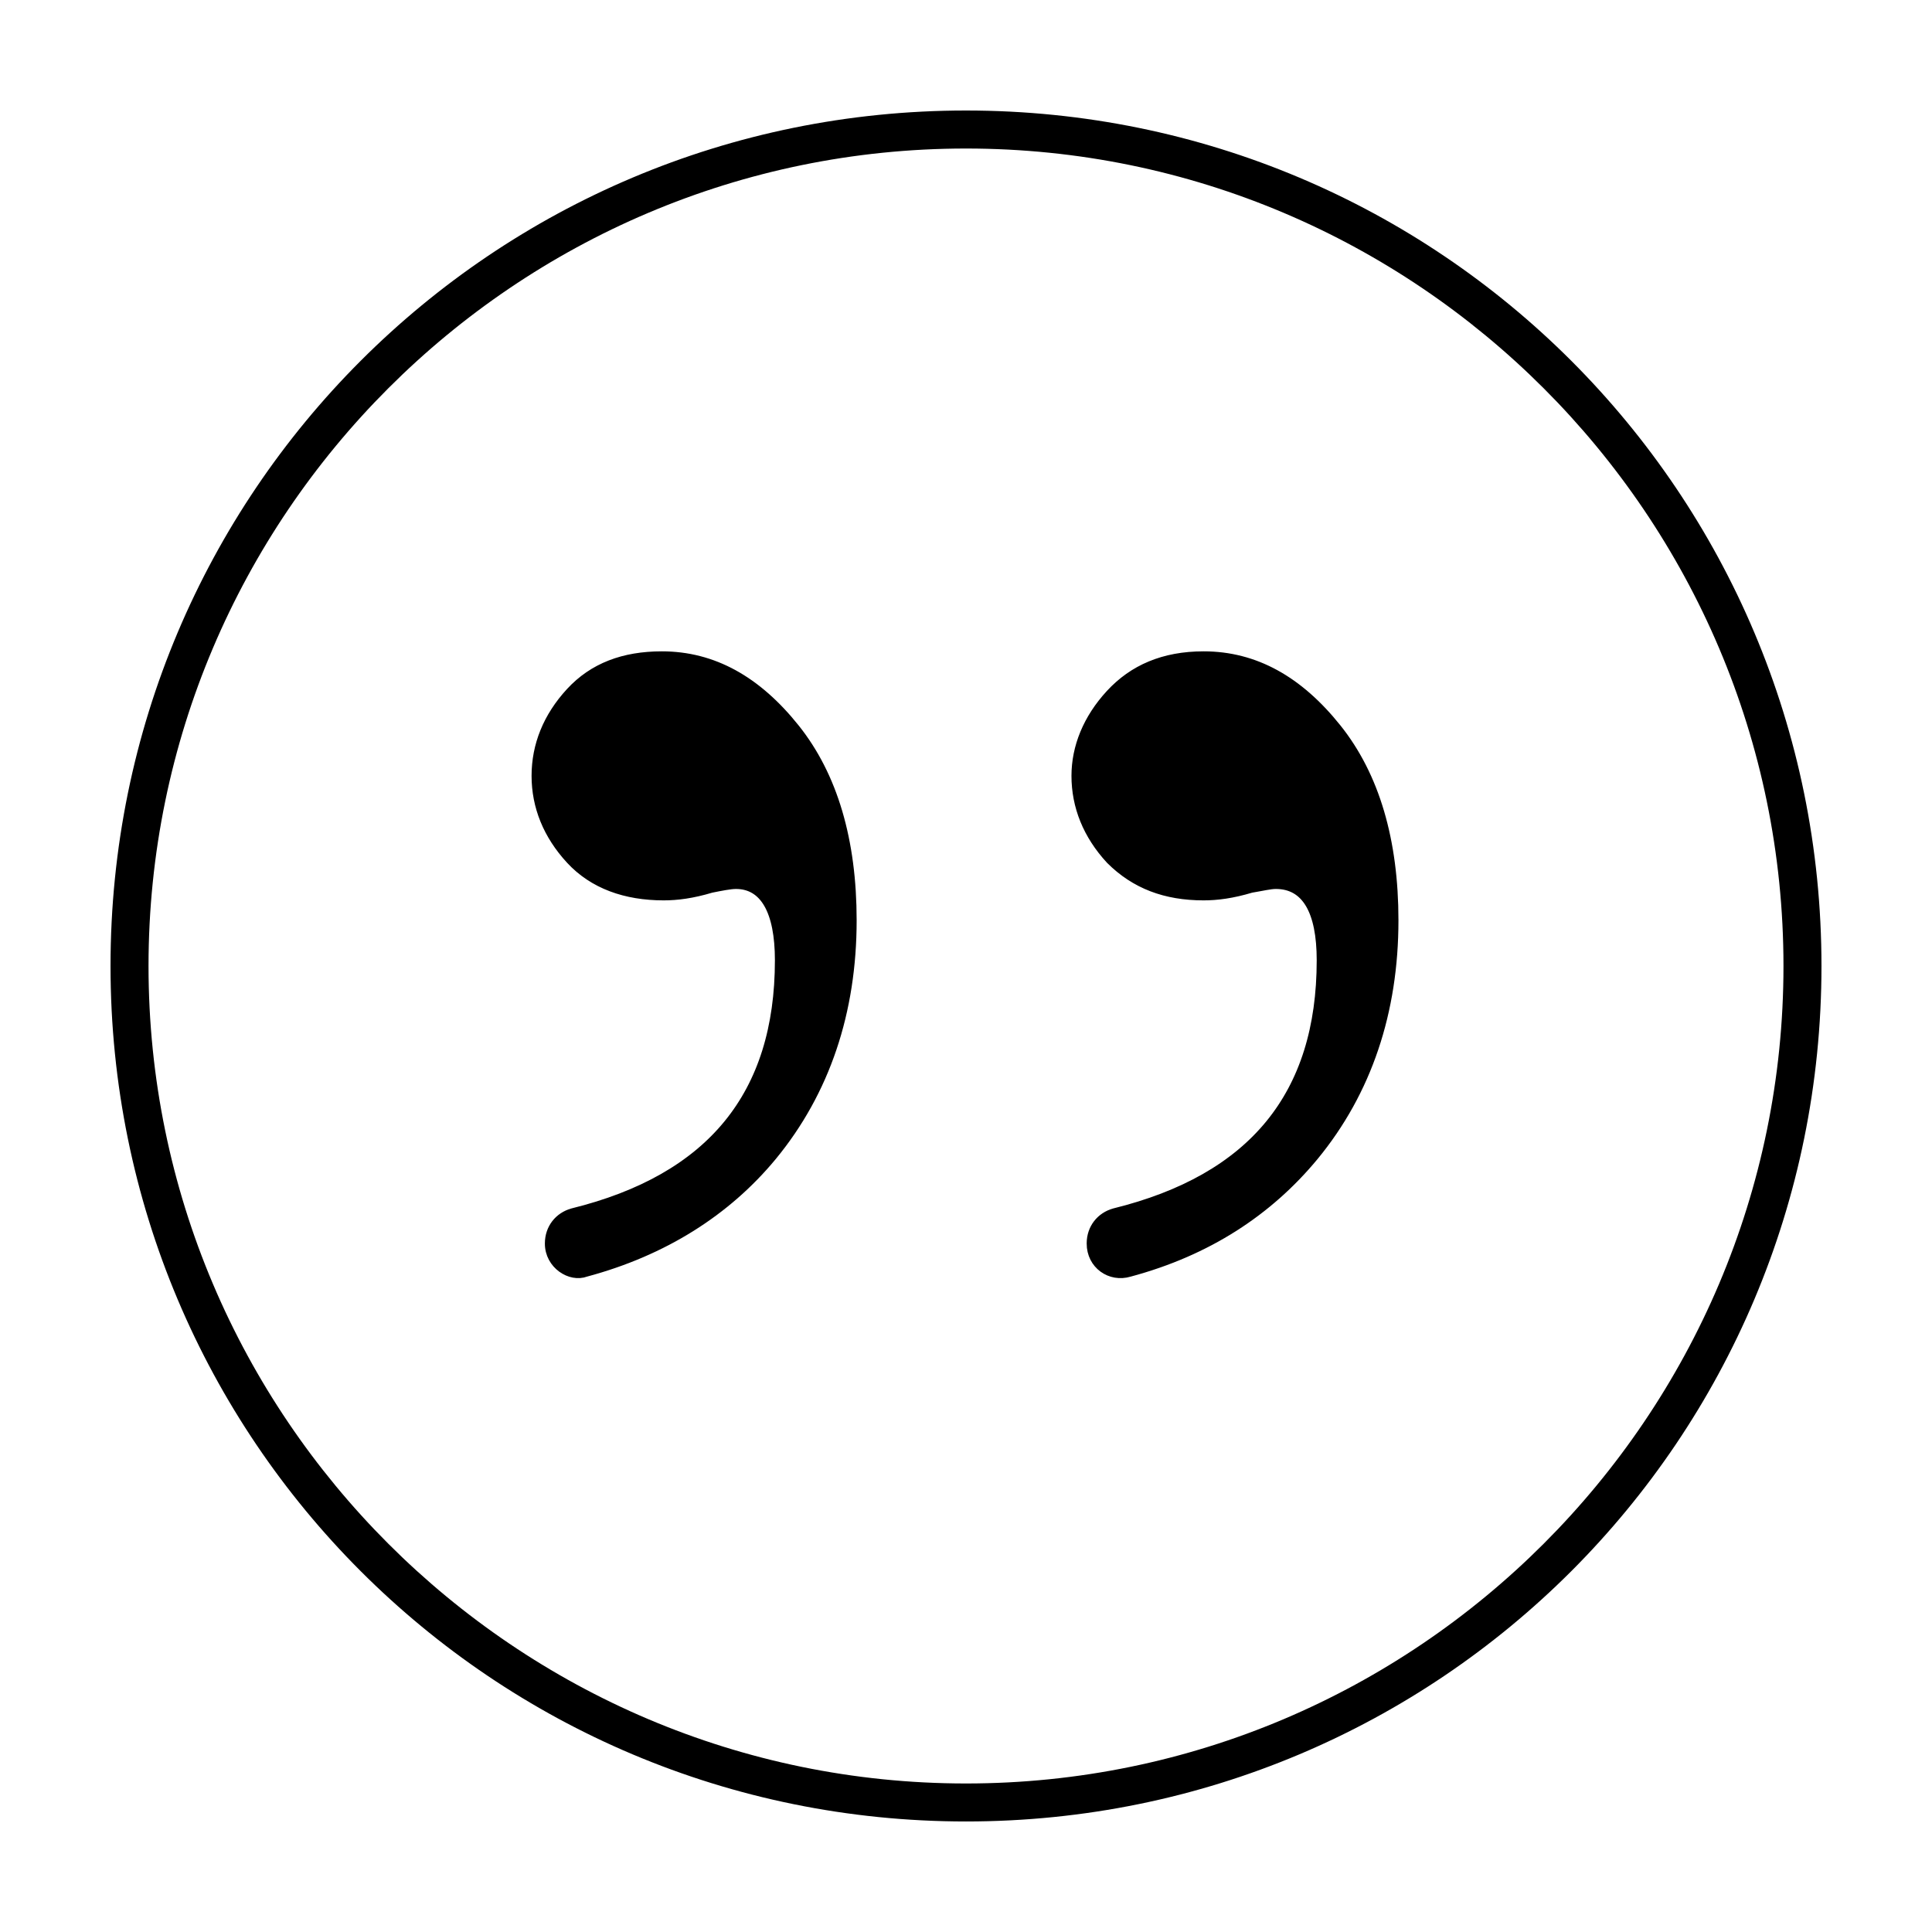
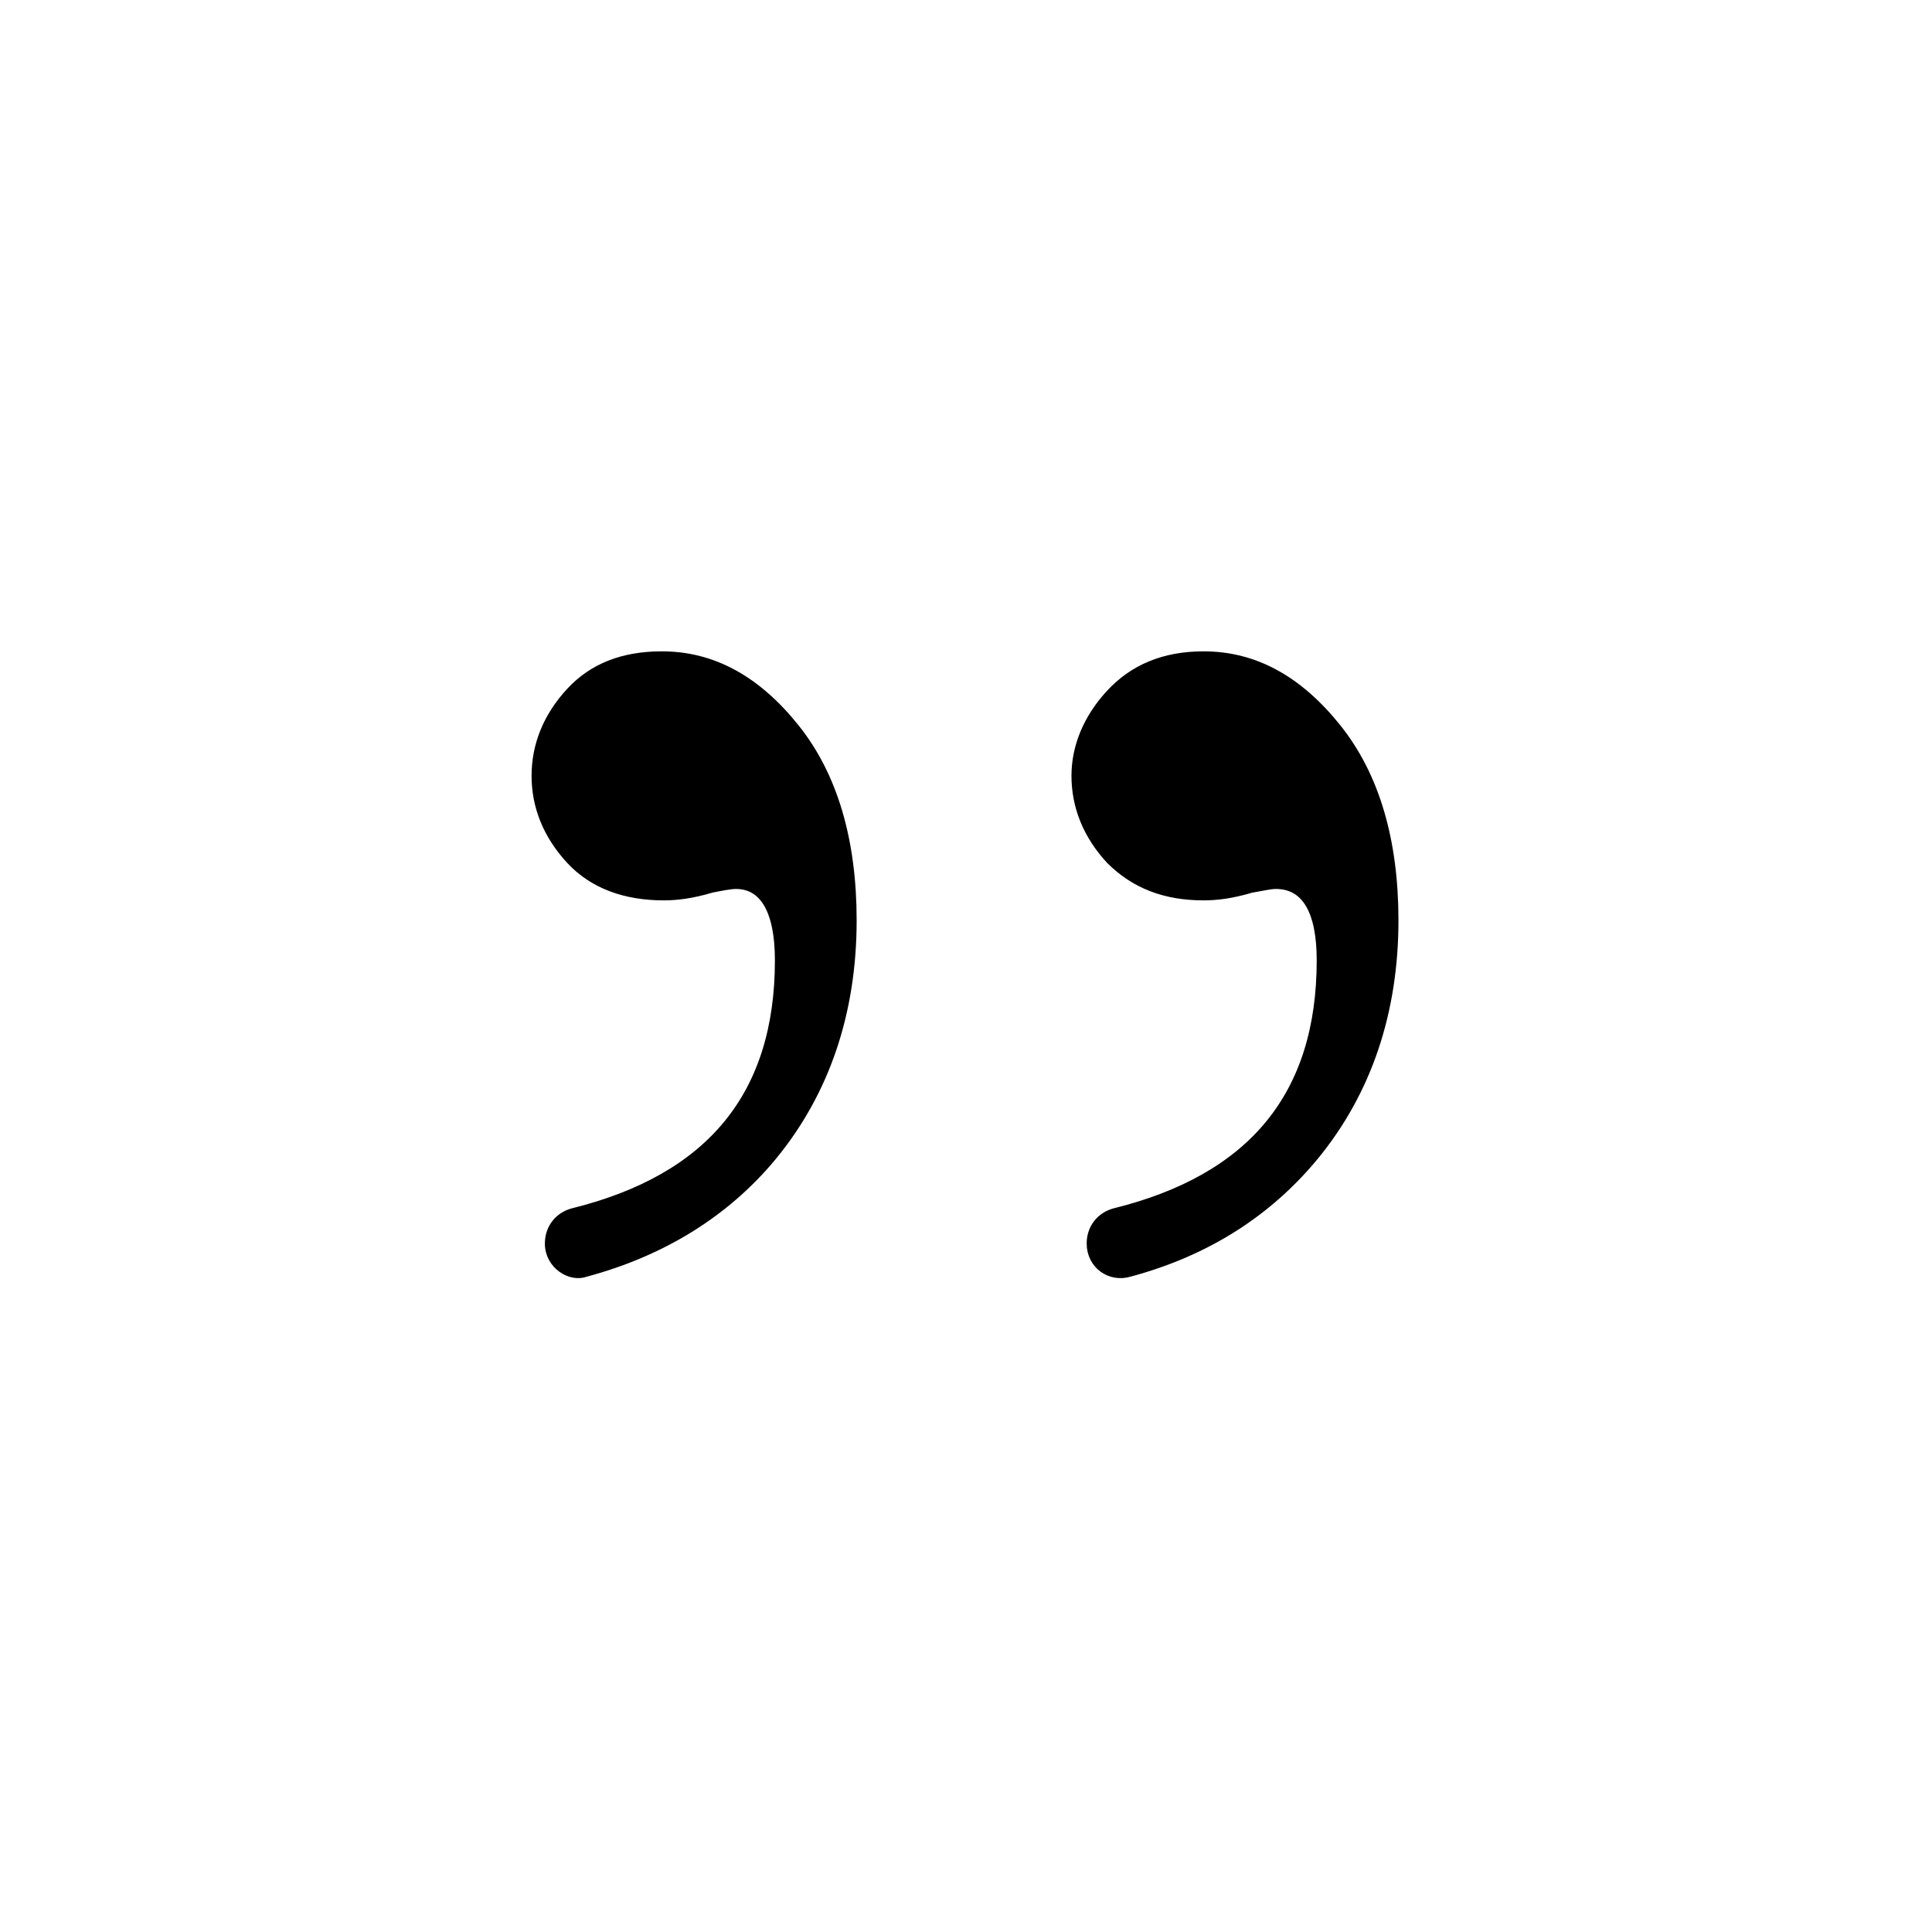
<svg xmlns="http://www.w3.org/2000/svg" width="800px" height="800px" version="1.1" viewBox="144 144 512 512">
  <g>
-     <path d="m400 183.36c119.4 0 216.64 97.234 216.64 216.64 0 119.41-97.234 216.64-216.64 216.64-119.41 0-216.64-97.234-216.64-216.64 0-119.41 97.234-216.64 216.64-216.64m0-10.074c-125.45 0-226.71 101.27-226.71 226.71s101.27 226.71 226.71 226.71 226.71-101.27 226.71-226.71c-0.004-125.45-101.27-226.71-226.71-226.71z" />
    <path transform="matrix(5.038 0 0 5.038 148.09 148.09)" d="m28.1 64.6c0-0.8 0.5-1.4 1.2-1.6 7.3-1.8 10.9-6.2 10.9-13.3 0-2.6-0.8-4-2.3-4-0.3 0-0.8 0.1-1.3 0.2-1 0.3-1.8 0.4-2.5 0.4-2 0-3.7-0.6-4.9-1.9-1.2-1.3-1.8-2.8-1.8-4.4s0.6-3.1 1.8-4.4c1.2-1.3 2.8-1.9 4.8-1.9 2.7 0 5 1.3 7 3.8 2 2.5 3 5.9 3 10.1 0 4.8-1.4 9-4.2 12.4-2.4 2.9-5.7 5-9.8 6.1-0.799 0.302-1.9-0.398-1.9-1.498zm28.5 0c0-0.8 0.5-1.4 1.2-1.6 7.3-1.8 10.9-6.2 10.9-13.3 0-2.6-0.8-4-2.4-4-0.3 0-0.7 0.1-1.3 0.2-1 0.3-1.8 0.4-2.5 0.4-2 0-3.6-0.6-4.9-1.9-1.2-1.3-1.8-2.8-1.8-4.4 0-1.5 0.6-3 1.8-4.3 1.2-1.3 2.8-2 4.9-2 2.7 0 5 1.3 7 3.8 2 2.5 3 5.9 3 10.1 0 4.8-1.4 9-4.2 12.4-2.4 2.9-5.6 5-9.7 6.1-0.999 0.302-2-0.398-2-1.498z" stroke="#000000" stroke-miterlimit="10" stroke-width=".5" />
  </g>
</svg>